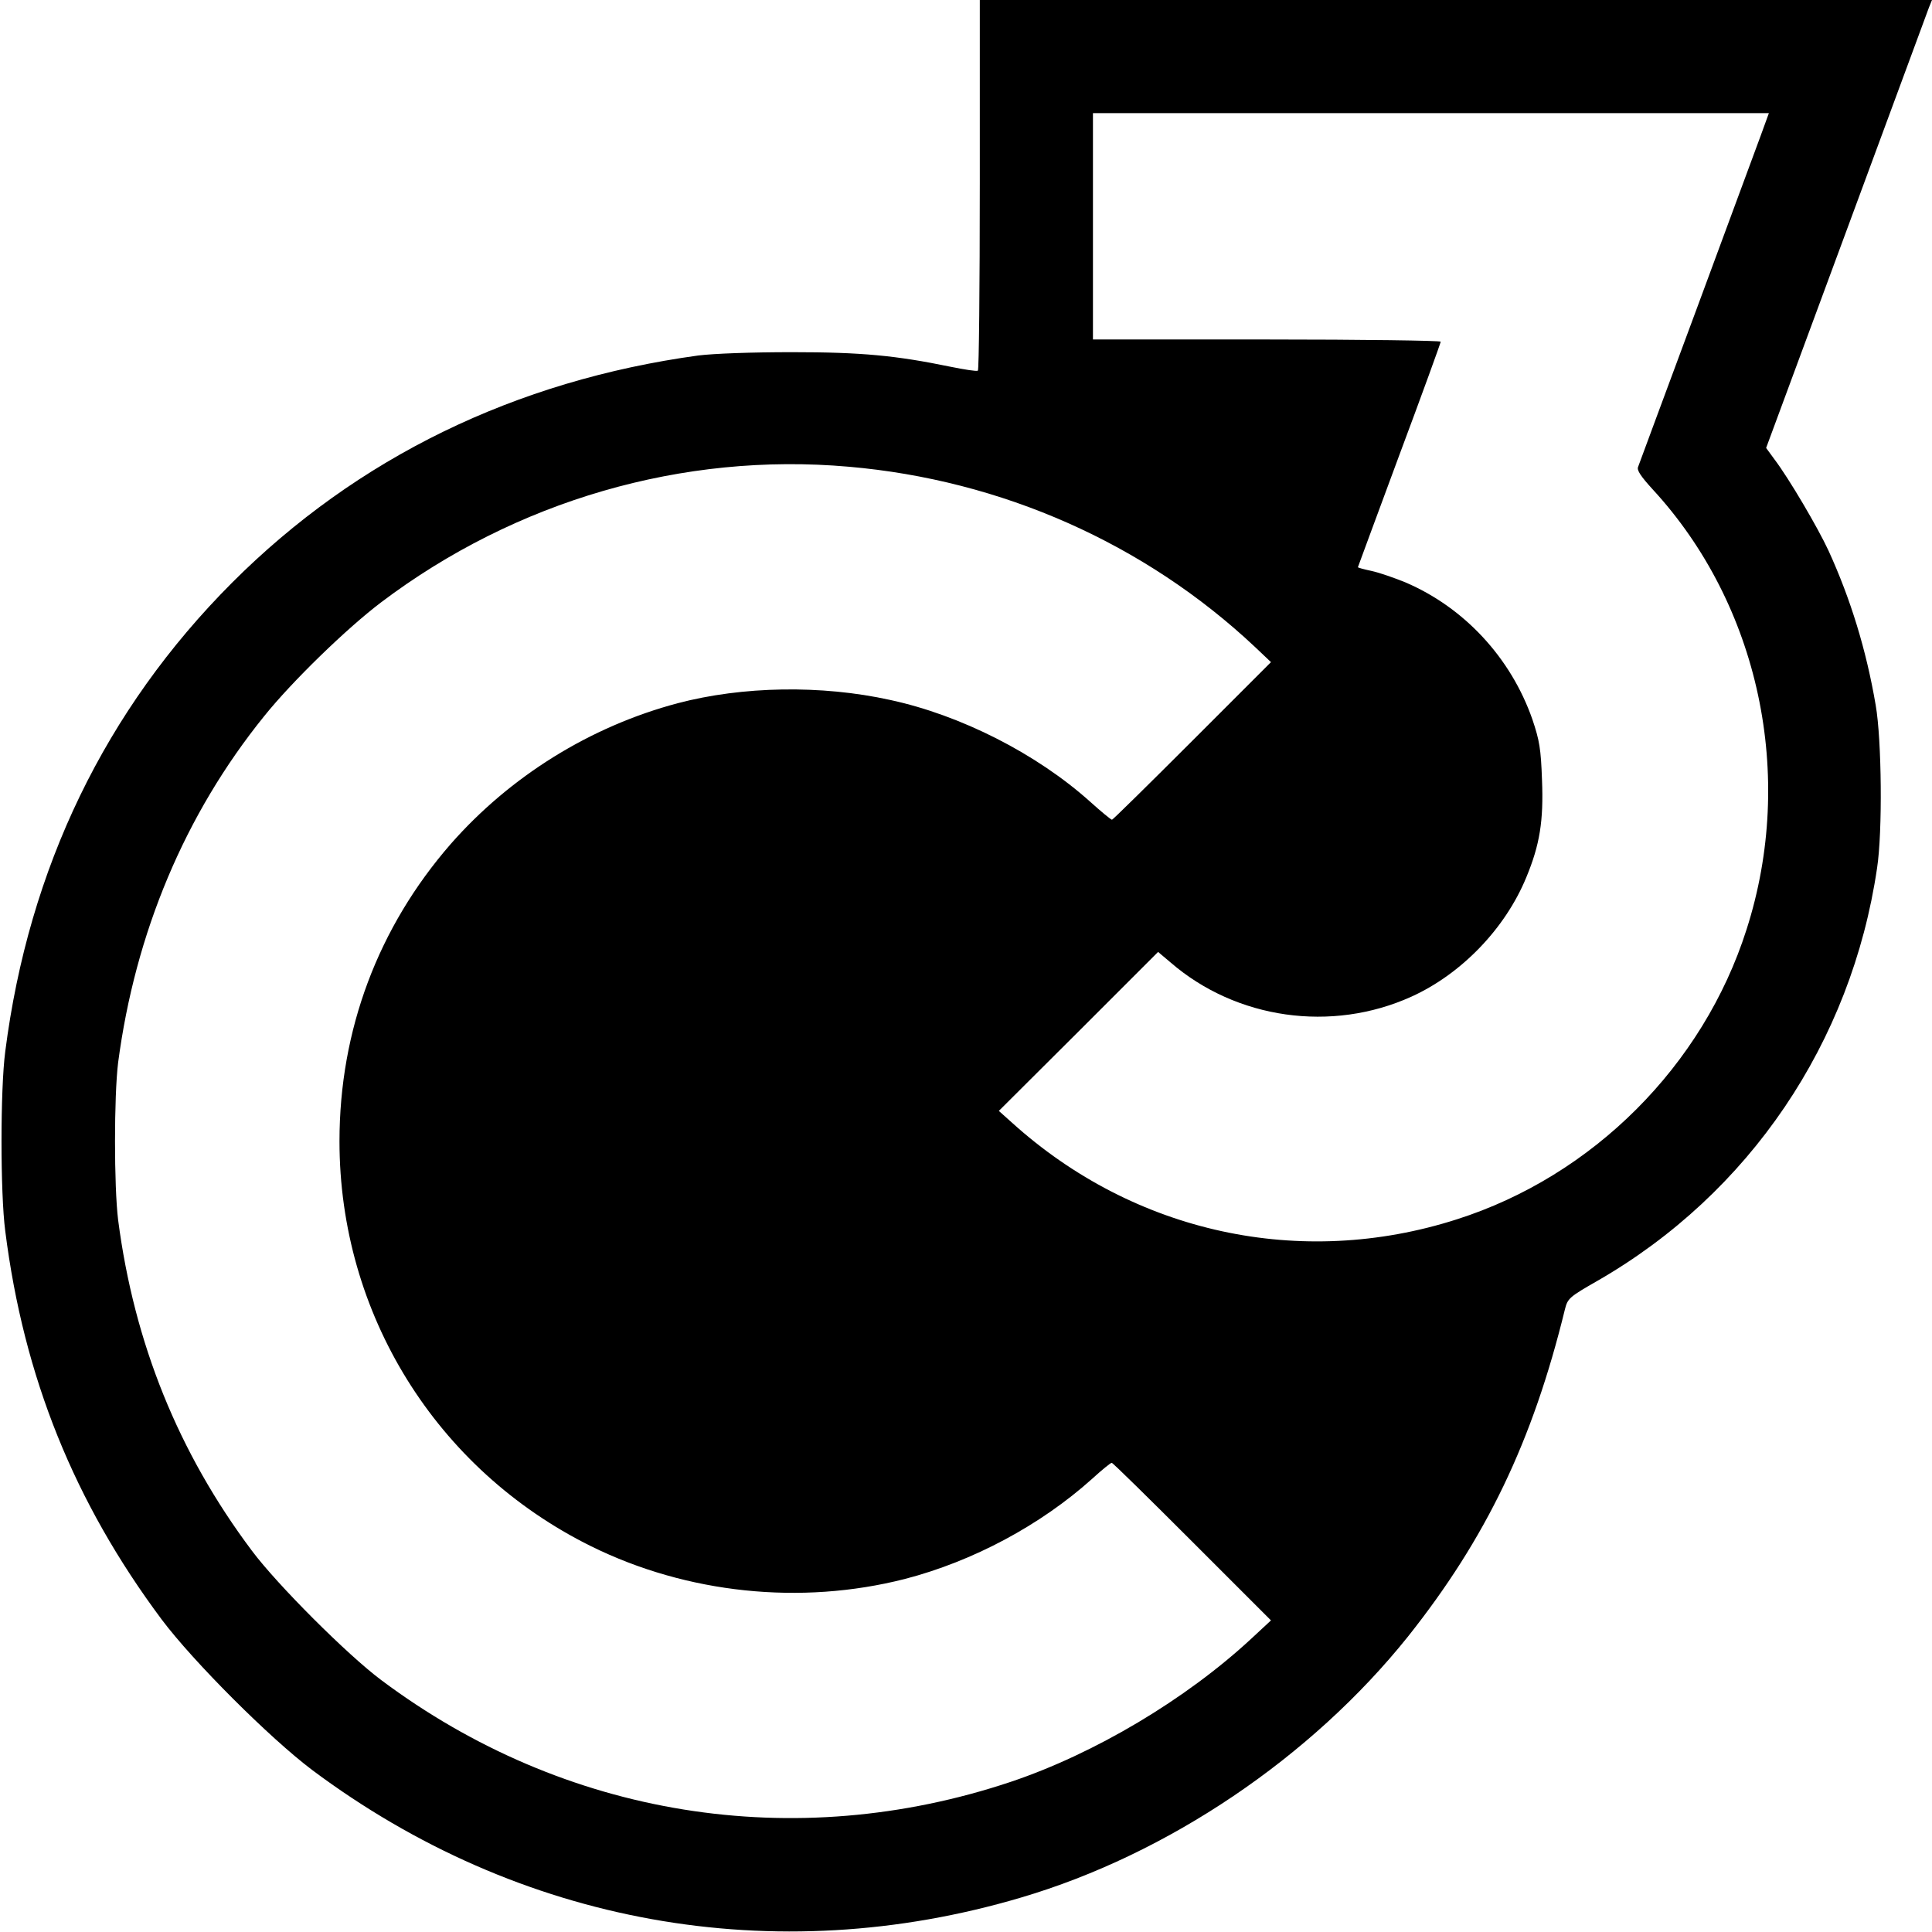
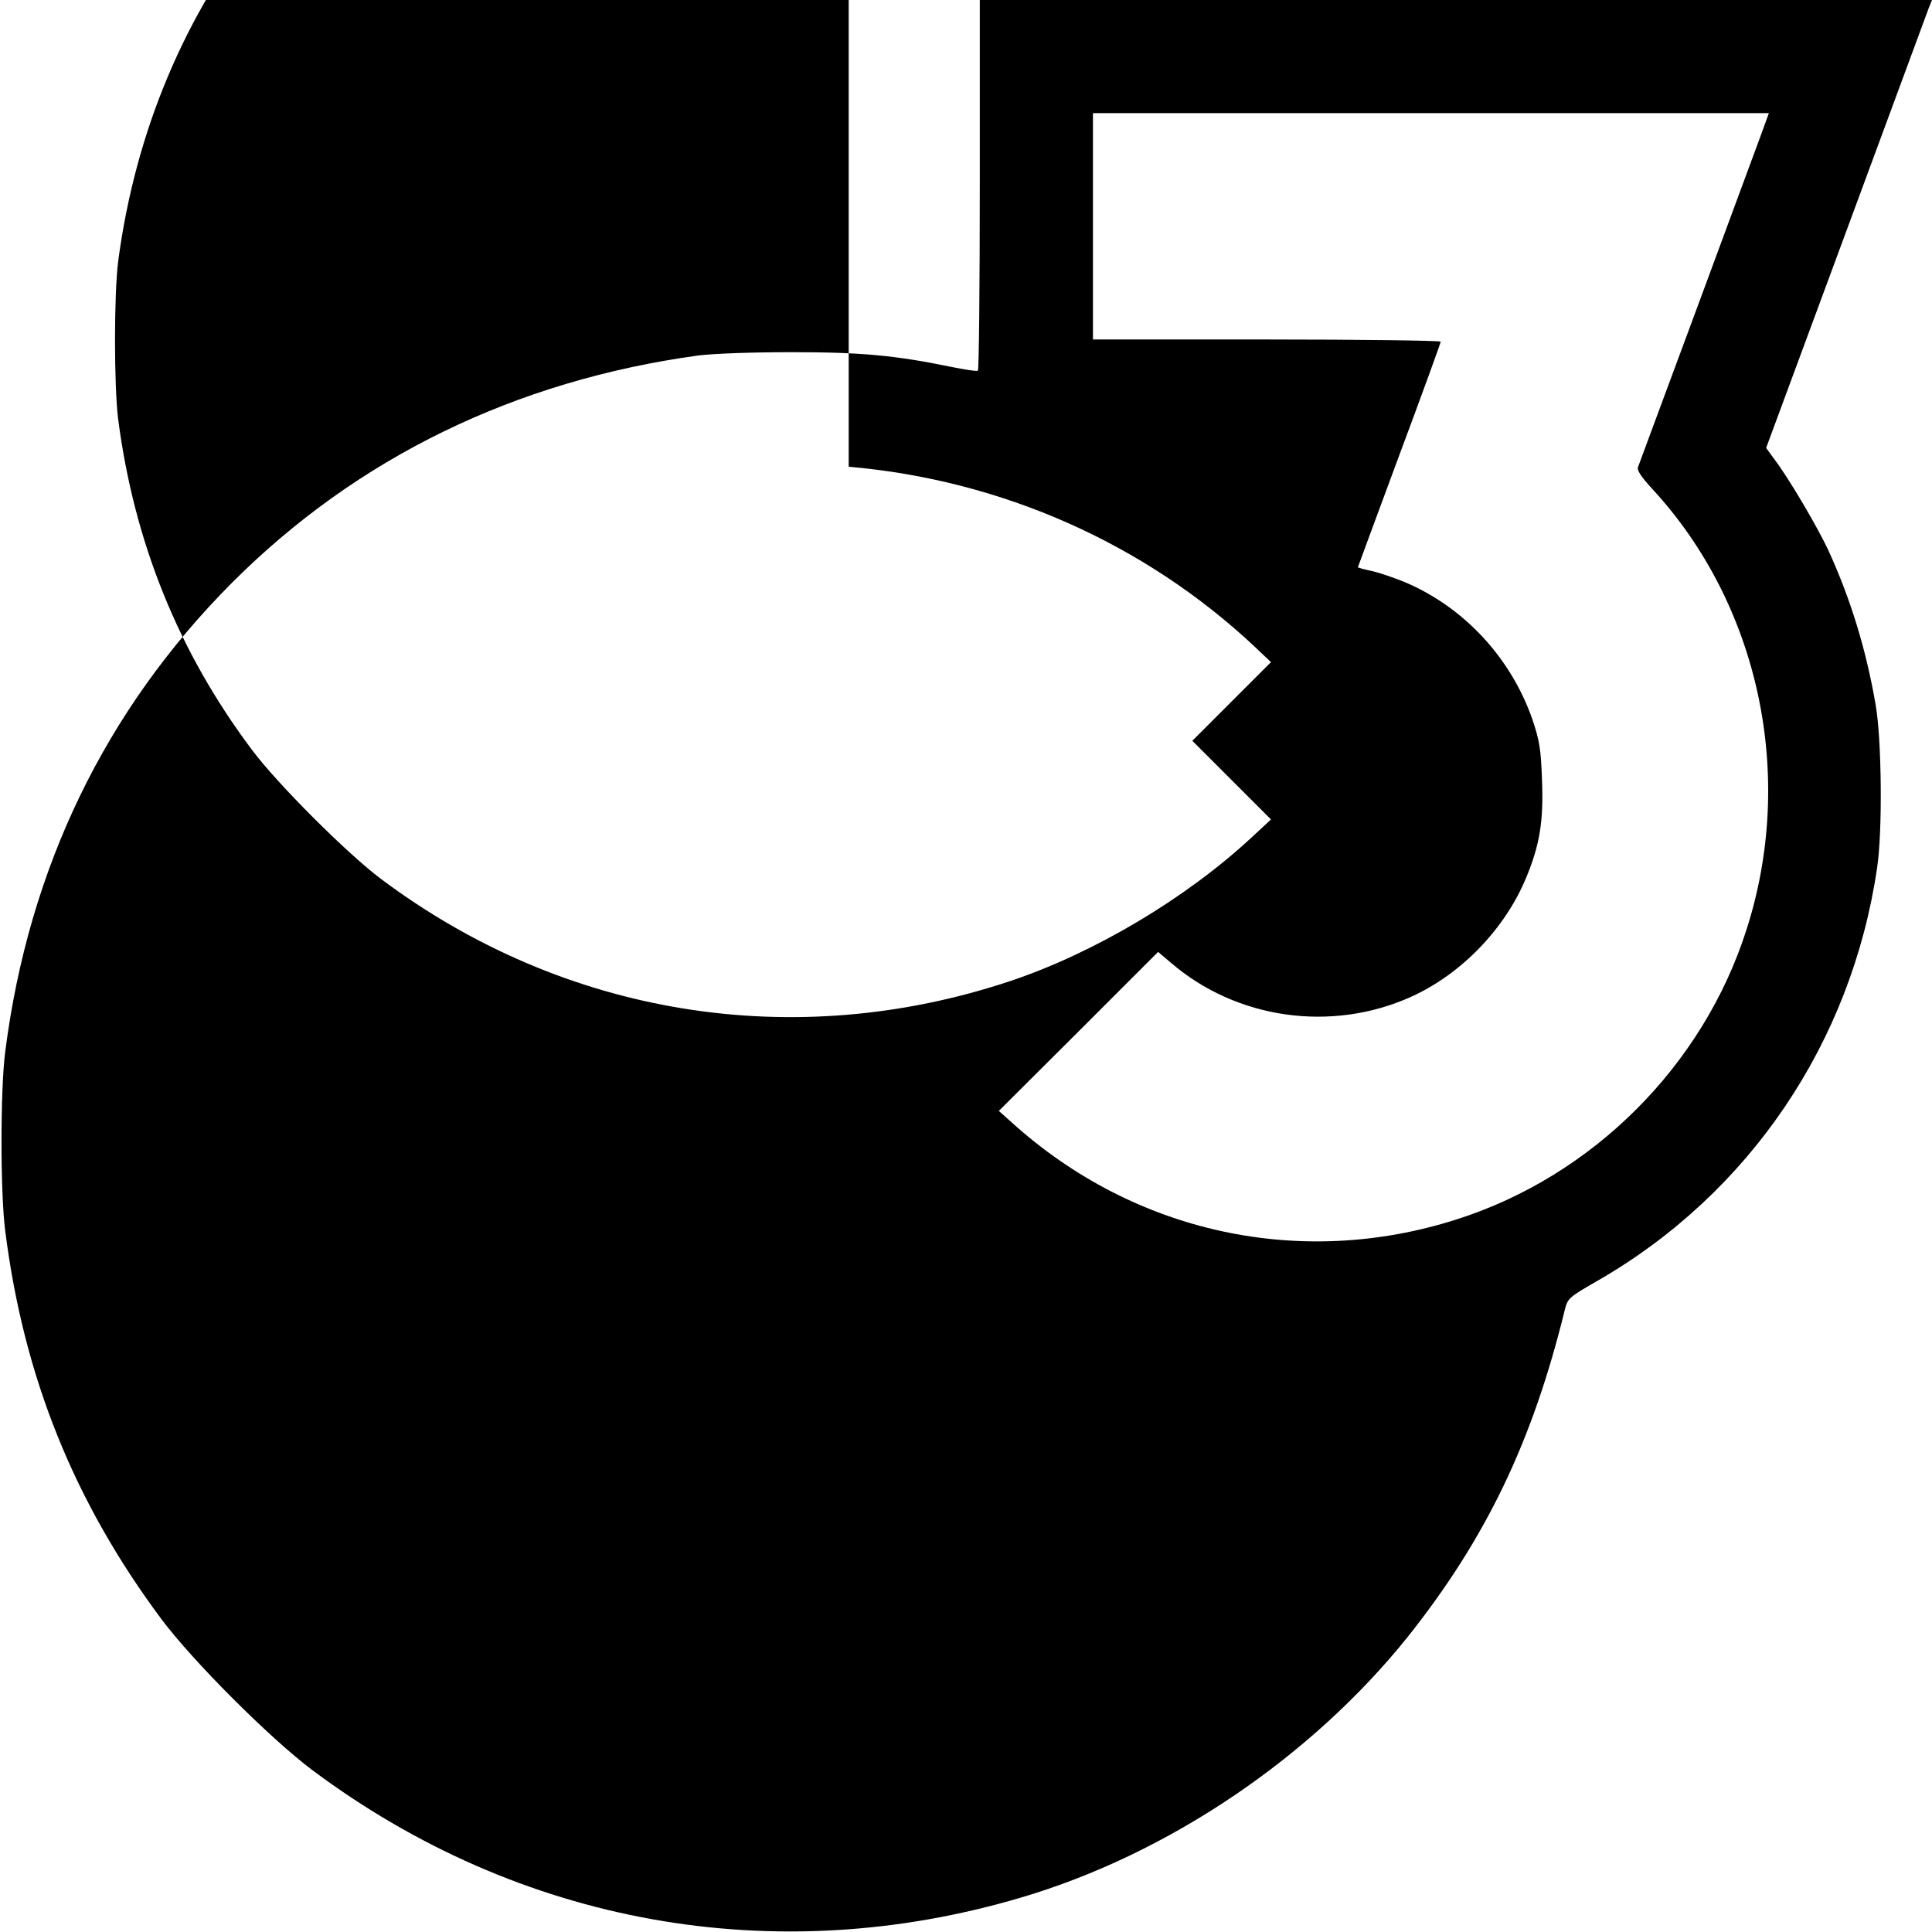
<svg xmlns="http://www.w3.org/2000/svg" version="1.0" width="700pt" height="700pt" viewBox="0 0 700 700" preserveAspectRatio="xMidYMid meet">
  <g transform="translate(0,700) scale(0.1,-0.1)" fill="#000000" stroke="none">
-     <path d="M3550 6331 c0 -369 -3 -672 -7 -674 -5 -3 -48 4 -98 14 -199 41 -323 53 -575 53 -148 0 -283 -5 -340 -12 -663 -91 -1236 -370 -1689 -823 -459 -460 -737 -1034 -822 -1699 -18 -137 -18 -513 0 -650 67 -530 250 -983 567 -1408 115 -153 391 -429 545 -545 749 -560 1675 -727 2569 -462 532 157 1051 508 1401 945 283 356 452 707 569 1186 10 40 16 45 119 104 549 316 919 862 1012 1495 20 130 17 464 -5 590 -34 200 -91 385 -171 560 -39 84 -143 261 -196 331 l-30 41 290 784 c159 431 294 796 300 812 l11 27 -1725 0 -1725 0 0 -669z m2831 182 c-16 -43 -121 -328 -234 -633 -113 -305 -209 -563 -212 -572 -5 -12 11 -35 52 -80 387 -419 520 -1039 341 -1596 -157 -493 -557 -893 -1050 -1050 -565 -181 -1168 -50 -1611 350 l-48 43 289 288 288 288 45 -38 c238 -206 584 -255 873 -124 181 82 340 247 416 432 49 118 63 205 57 353 -4 113 -9 143 -35 220 -78 223 -247 405 -460 496 -39 16 -94 35 -121 41 -28 6 -51 12 -51 14 0 1 68 184 150 406 83 222 150 407 150 411 0 4 -283 8 -630 8 l-630 0 0 410 0 410 1225 0 1224 0 -28 -77z m-3306 -1204 c554 -48 1073 -278 1472 -653 l58 -55 -285 -285 c-157 -157 -288 -286 -291 -286 -4 0 -40 30 -80 66 -193 173 -468 313 -724 368 -249 55 -535 50 -770 -12 -316 -84 -606 -264 -822 -510 -263 -302 -403 -674 -403 -1077 0 -625 350 -1189 911 -1467 348 -172 760 -215 1137 -119 247 64 492 195 679 363 35 32 67 58 71 58 4 0 135 -129 292 -286 l285 -285 -70 -65 c-238 -221 -569 -418 -873 -520 -784 -262 -1617 -128 -2281 369 -123 92 -376 345 -468 468 -267 356 -427 753 -485 1199 -15 122 -15 448 0 570 62 470 242 900 529 1255 101 126 299 318 423 412 488 369 1094 545 1695 492z" />
+     <path d="M3550 6331 c0 -369 -3 -672 -7 -674 -5 -3 -48 4 -98 14 -199 41 -323 53 -575 53 -148 0 -283 -5 -340 -12 -663 -91 -1236 -370 -1689 -823 -459 -460 -737 -1034 -822 -1699 -18 -137 -18 -513 0 -650 67 -530 250 -983 567 -1408 115 -153 391 -429 545 -545 749 -560 1675 -727 2569 -462 532 157 1051 508 1401 945 283 356 452 707 569 1186 10 40 16 45 119 104 549 316 919 862 1012 1495 20 130 17 464 -5 590 -34 200 -91 385 -171 560 -39 84 -143 261 -196 331 l-30 41 290 784 c159 431 294 796 300 812 l11 27 -1725 0 -1725 0 0 -669z m2831 182 c-16 -43 -121 -328 -234 -633 -113 -305 -209 -563 -212 -572 -5 -12 11 -35 52 -80 387 -419 520 -1039 341 -1596 -157 -493 -557 -893 -1050 -1050 -565 -181 -1168 -50 -1611 350 l-48 43 289 288 288 288 45 -38 c238 -206 584 -255 873 -124 181 82 340 247 416 432 49 118 63 205 57 353 -4 113 -9 143 -35 220 -78 223 -247 405 -460 496 -39 16 -94 35 -121 41 -28 6 -51 12 -51 14 0 1 68 184 150 406 83 222 150 407 150 411 0 4 -283 8 -630 8 l-630 0 0 410 0 410 1225 0 1224 0 -28 -77z m-3306 -1204 c554 -48 1073 -278 1472 -653 l58 -55 -285 -285 l285 -285 -70 -65 c-238 -221 -569 -418 -873 -520 -784 -262 -1617 -128 -2281 369 -123 92 -376 345 -468 468 -267 356 -427 753 -485 1199 -15 122 -15 448 0 570 62 470 242 900 529 1255 101 126 299 318 423 412 488 369 1094 545 1695 492z" />
  </g>
</svg>